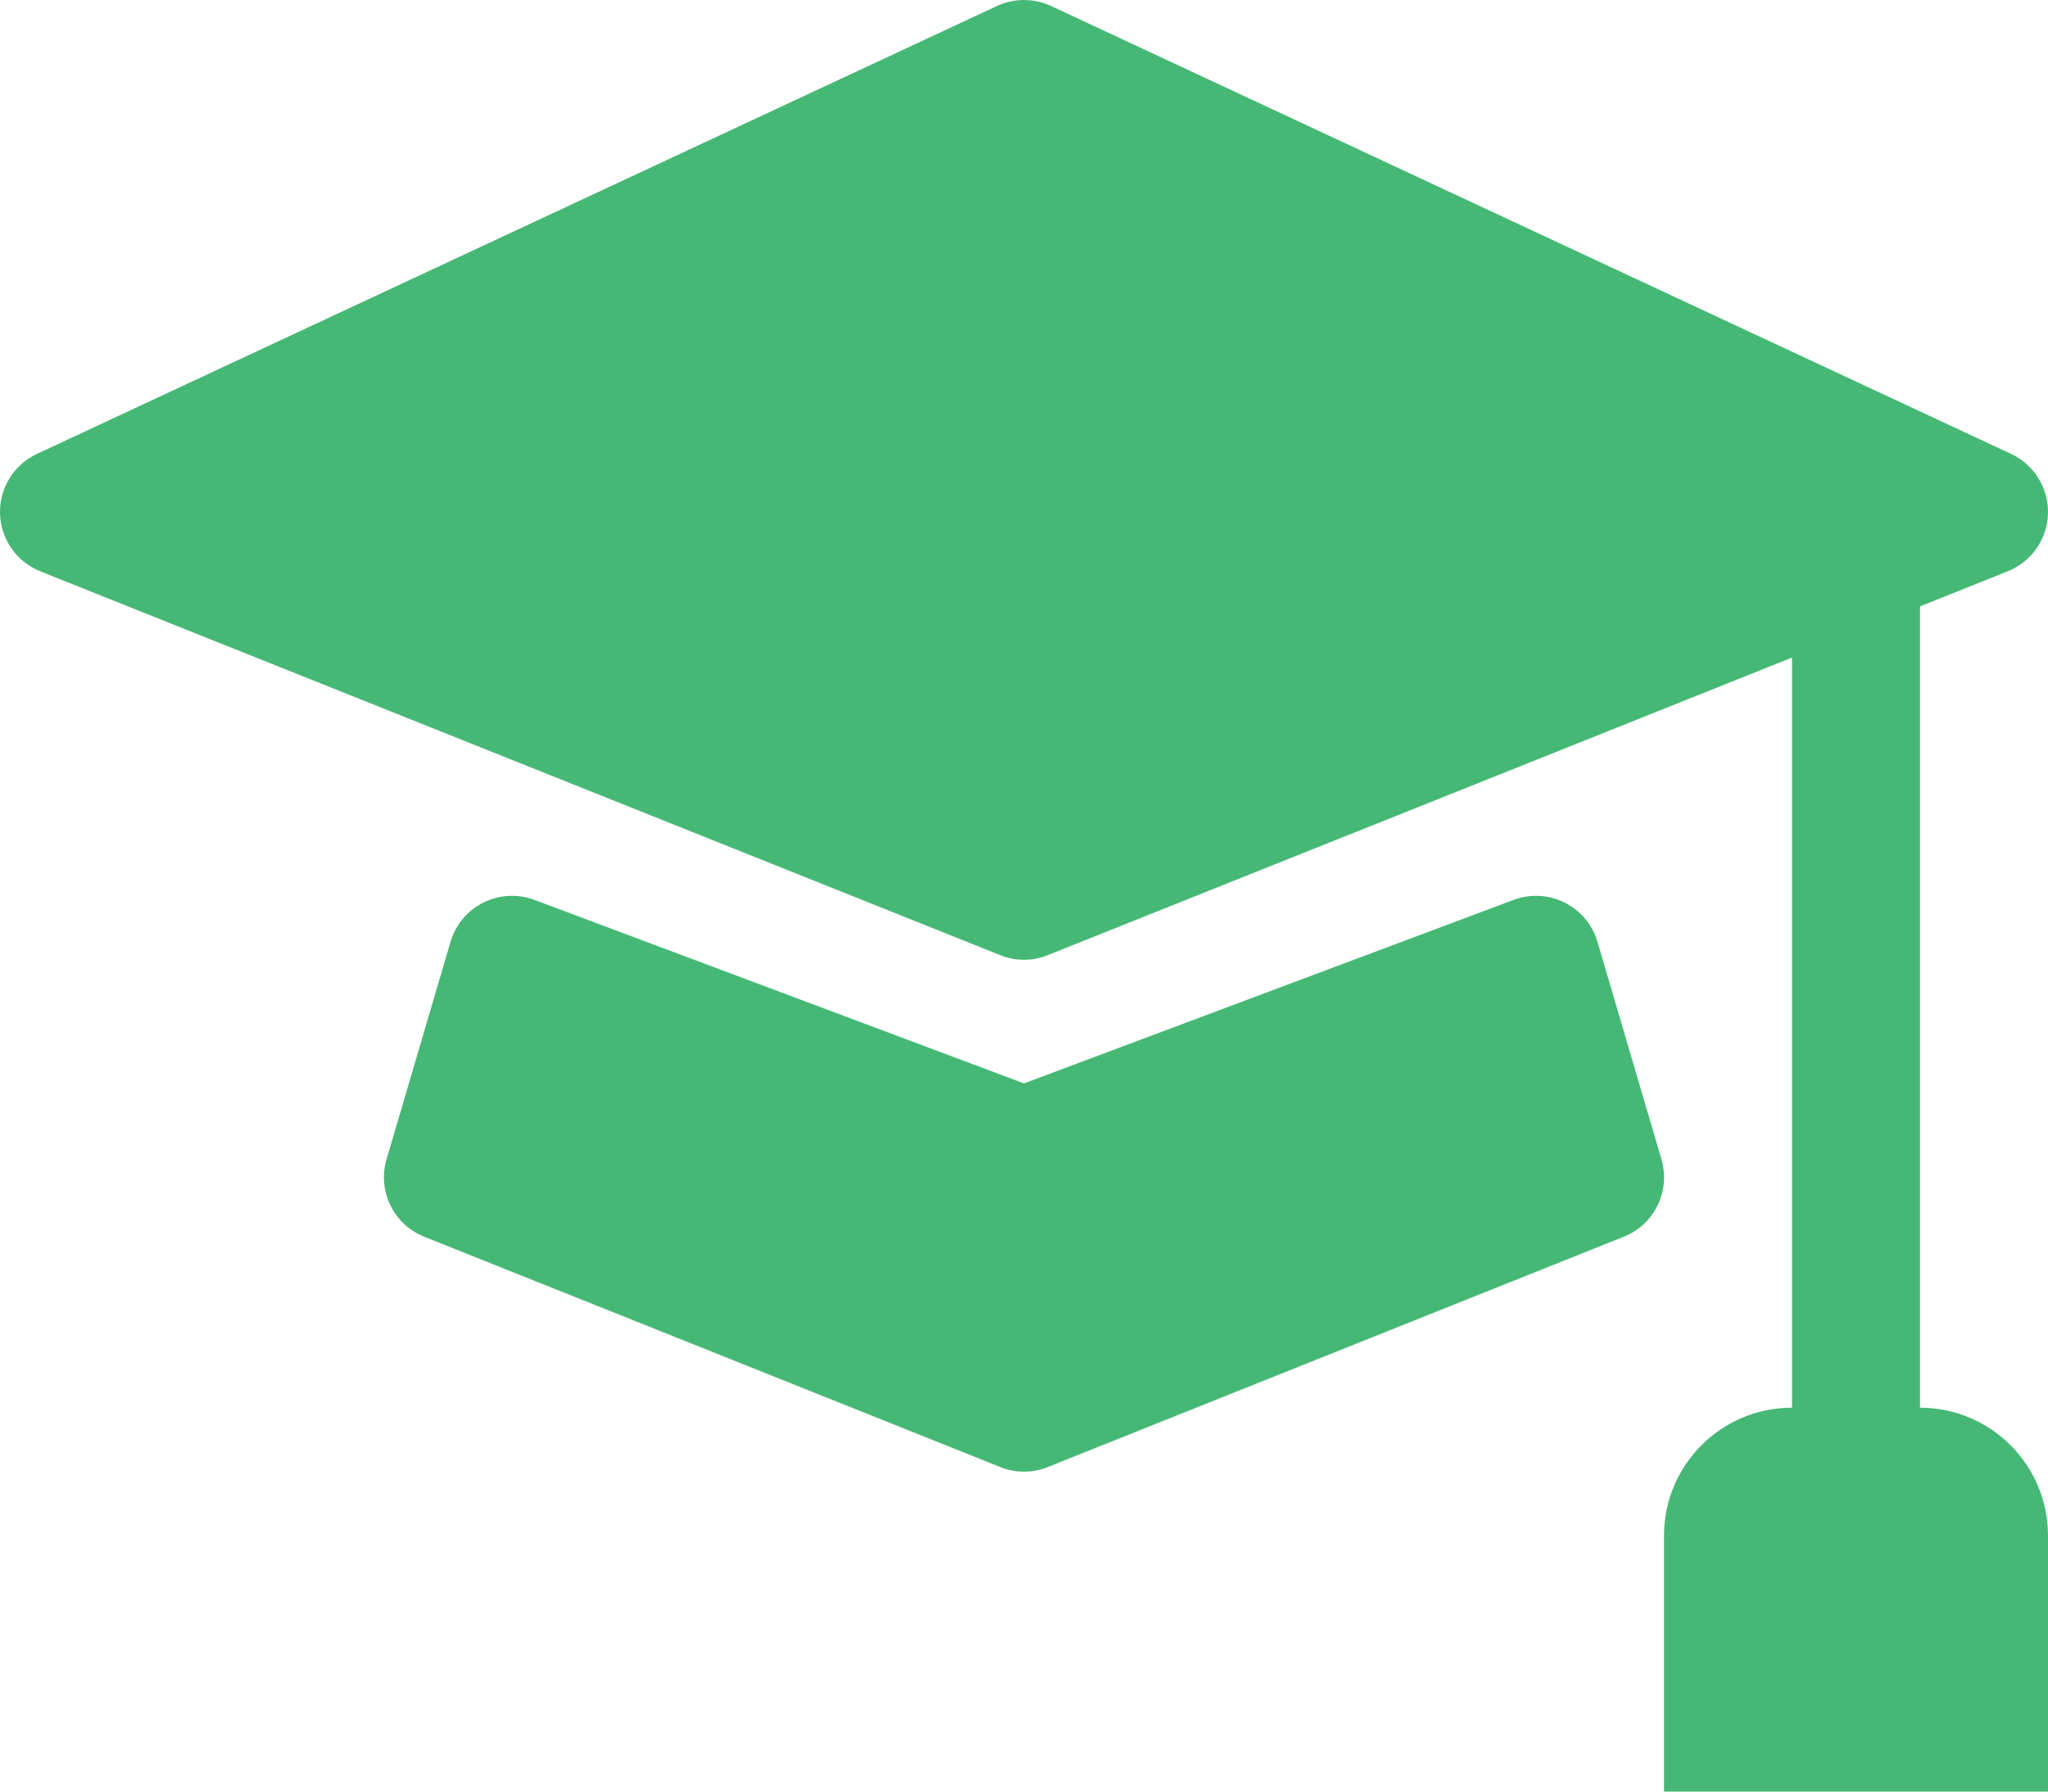
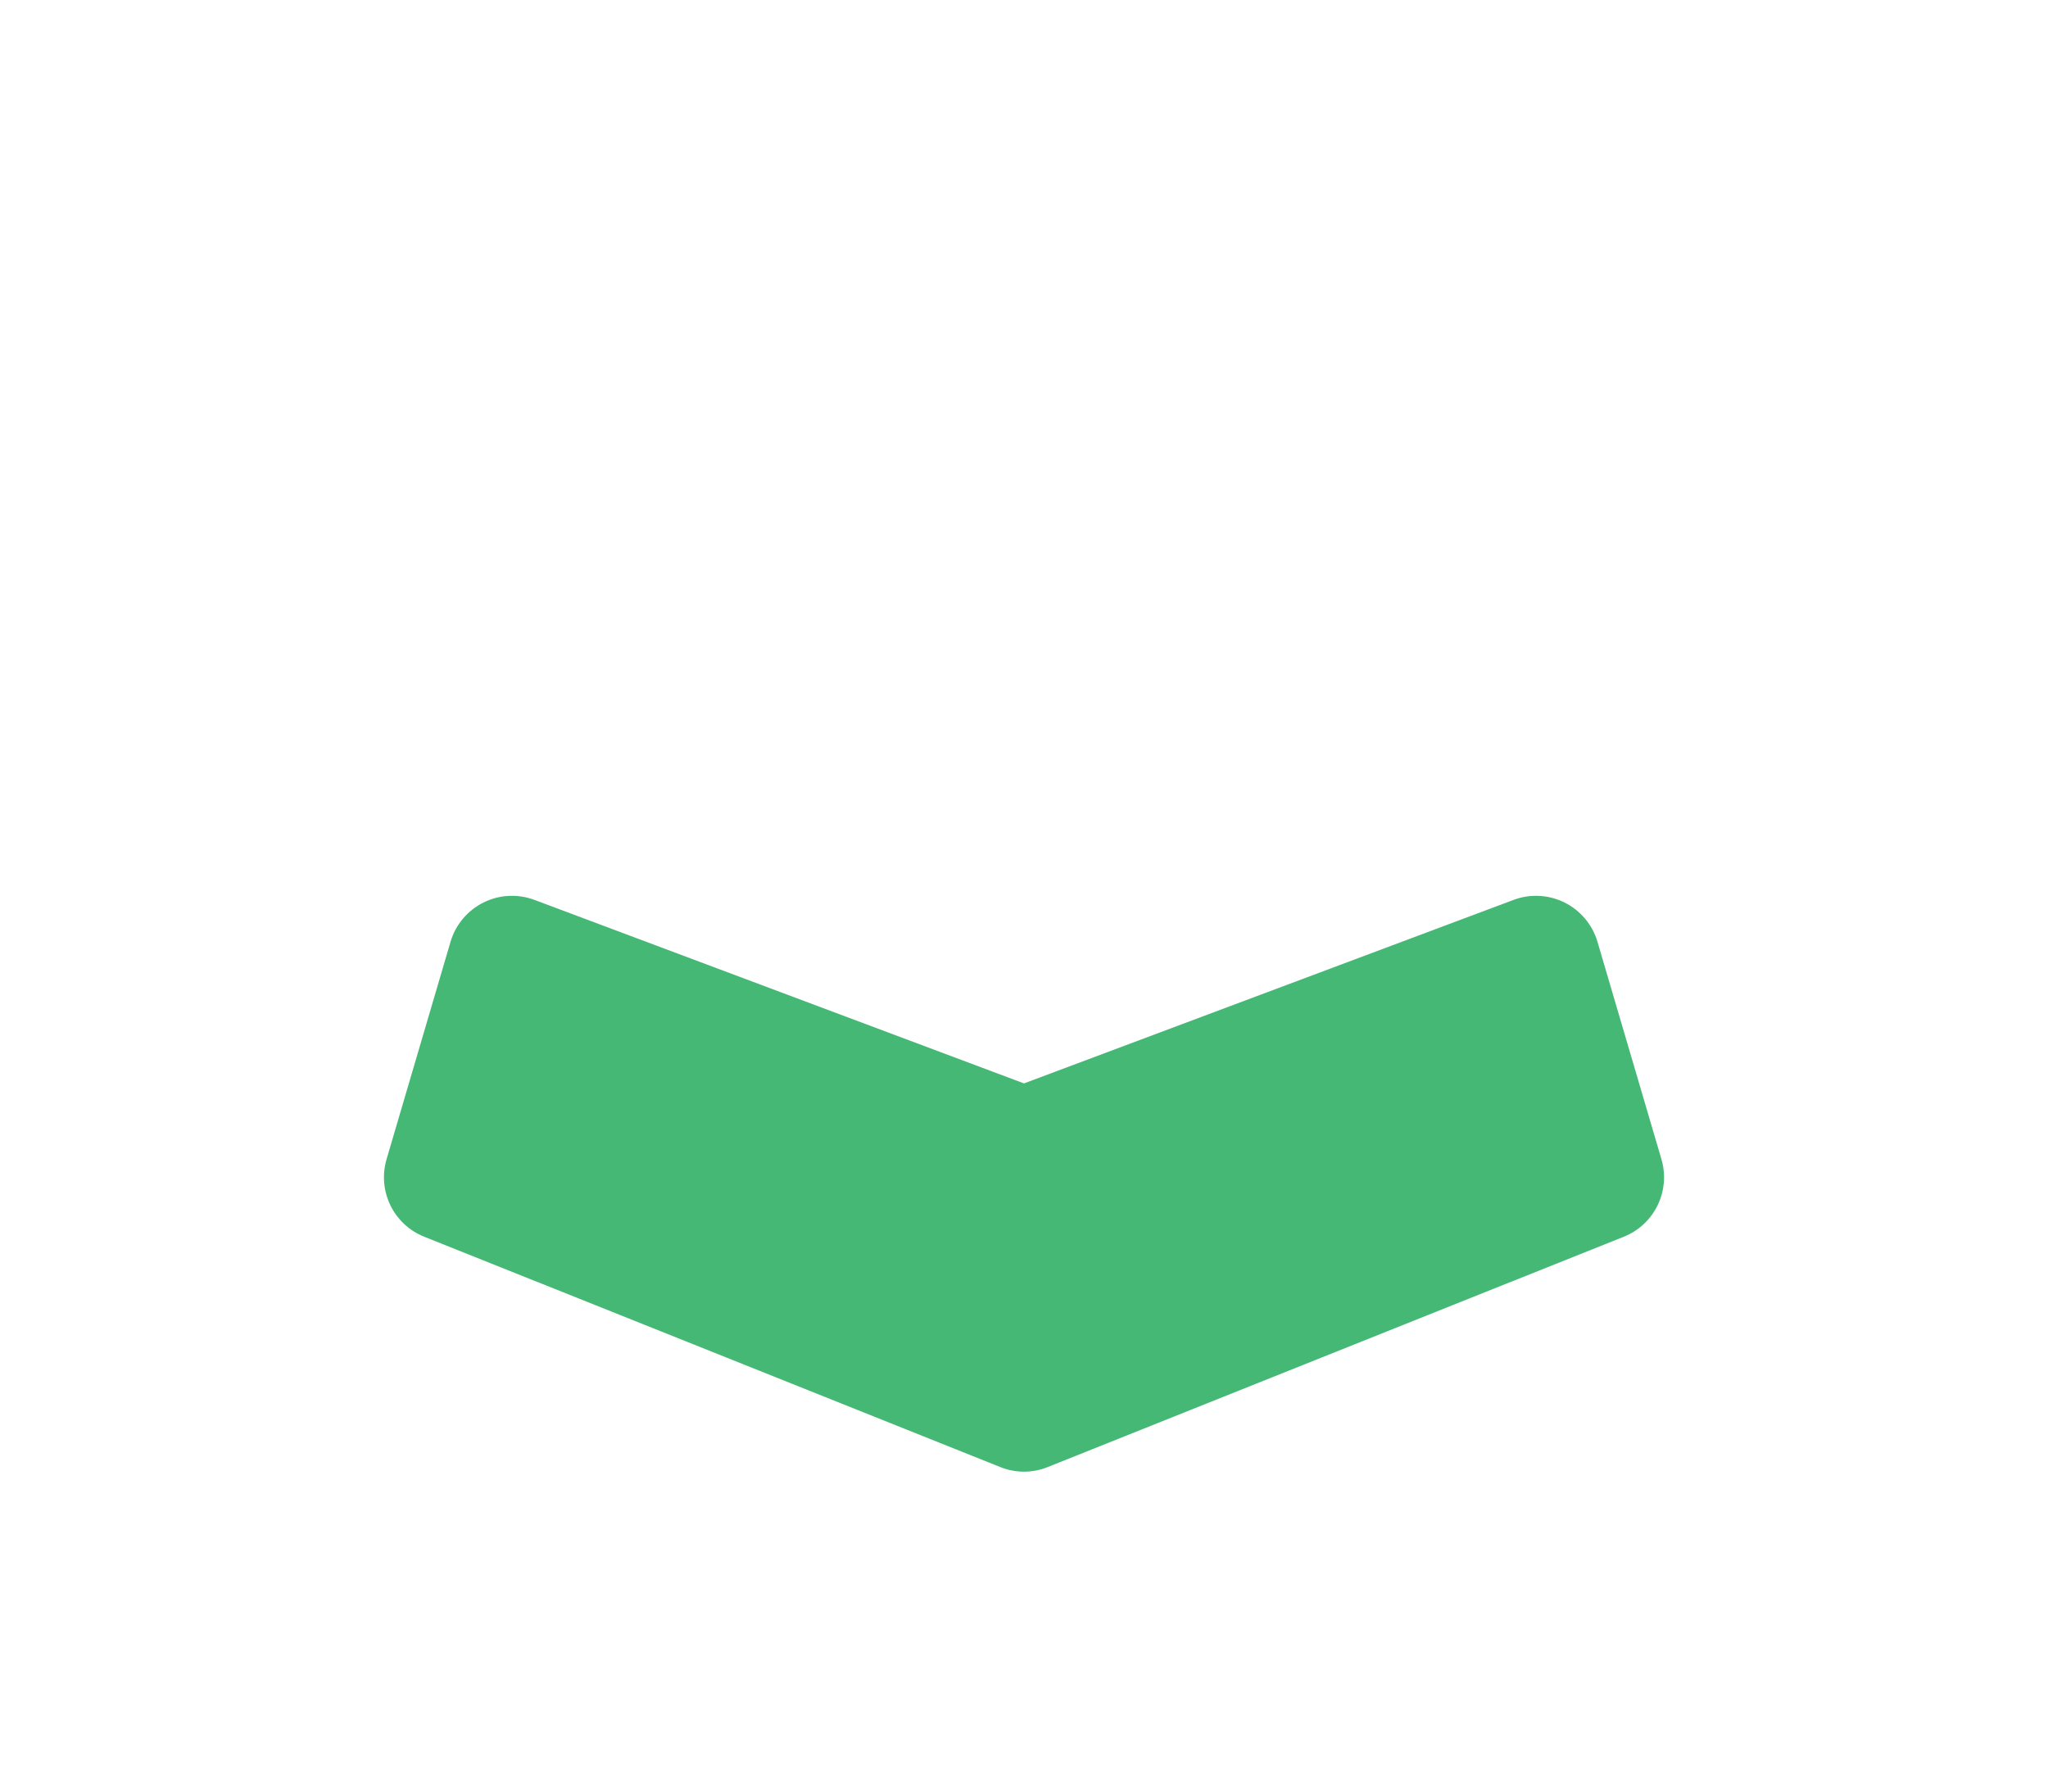
<svg xmlns="http://www.w3.org/2000/svg" width="24" height="21" viewBox="0 0 24 21" fill="none">
-   <path d="M12.317 0.07C12.116 -0.023 11.884 -0.023 11.683 0.07L0.433 5.32C0.162 5.447 -0.008 5.722 0 6.021C0.009 6.32 0.194 6.585 0.471 6.696L11.722 11.196C11.9 11.268 12.1 11.268 12.278 11.196L21 7.708V16.5C20.172 16.5 19.5 17.172 19.5 18V21H24V18C24 17.172 23.328 16.5 22.5 16.5V7.108L23.529 6.696C23.806 6.585 23.991 6.32 24 6.021C24.008 5.722 23.838 5.447 23.567 5.32L12.317 0.07Z" fill="#46B875" />
  <path d="M6.263 10.548C6.068 10.475 5.851 10.486 5.665 10.579C5.479 10.672 5.339 10.838 5.28 11.038L4.53 13.588C4.421 13.96 4.612 14.353 4.971 14.496L11.722 17.196C11.9 17.268 12.1 17.268 12.278 17.196L19.029 14.496C19.388 14.353 19.579 13.96 19.47 13.588L18.72 11.038C18.661 10.838 18.521 10.672 18.335 10.579C18.148 10.486 17.932 10.475 17.737 10.548L12 12.699L6.263 10.548Z" fill="#46B875" />
</svg>